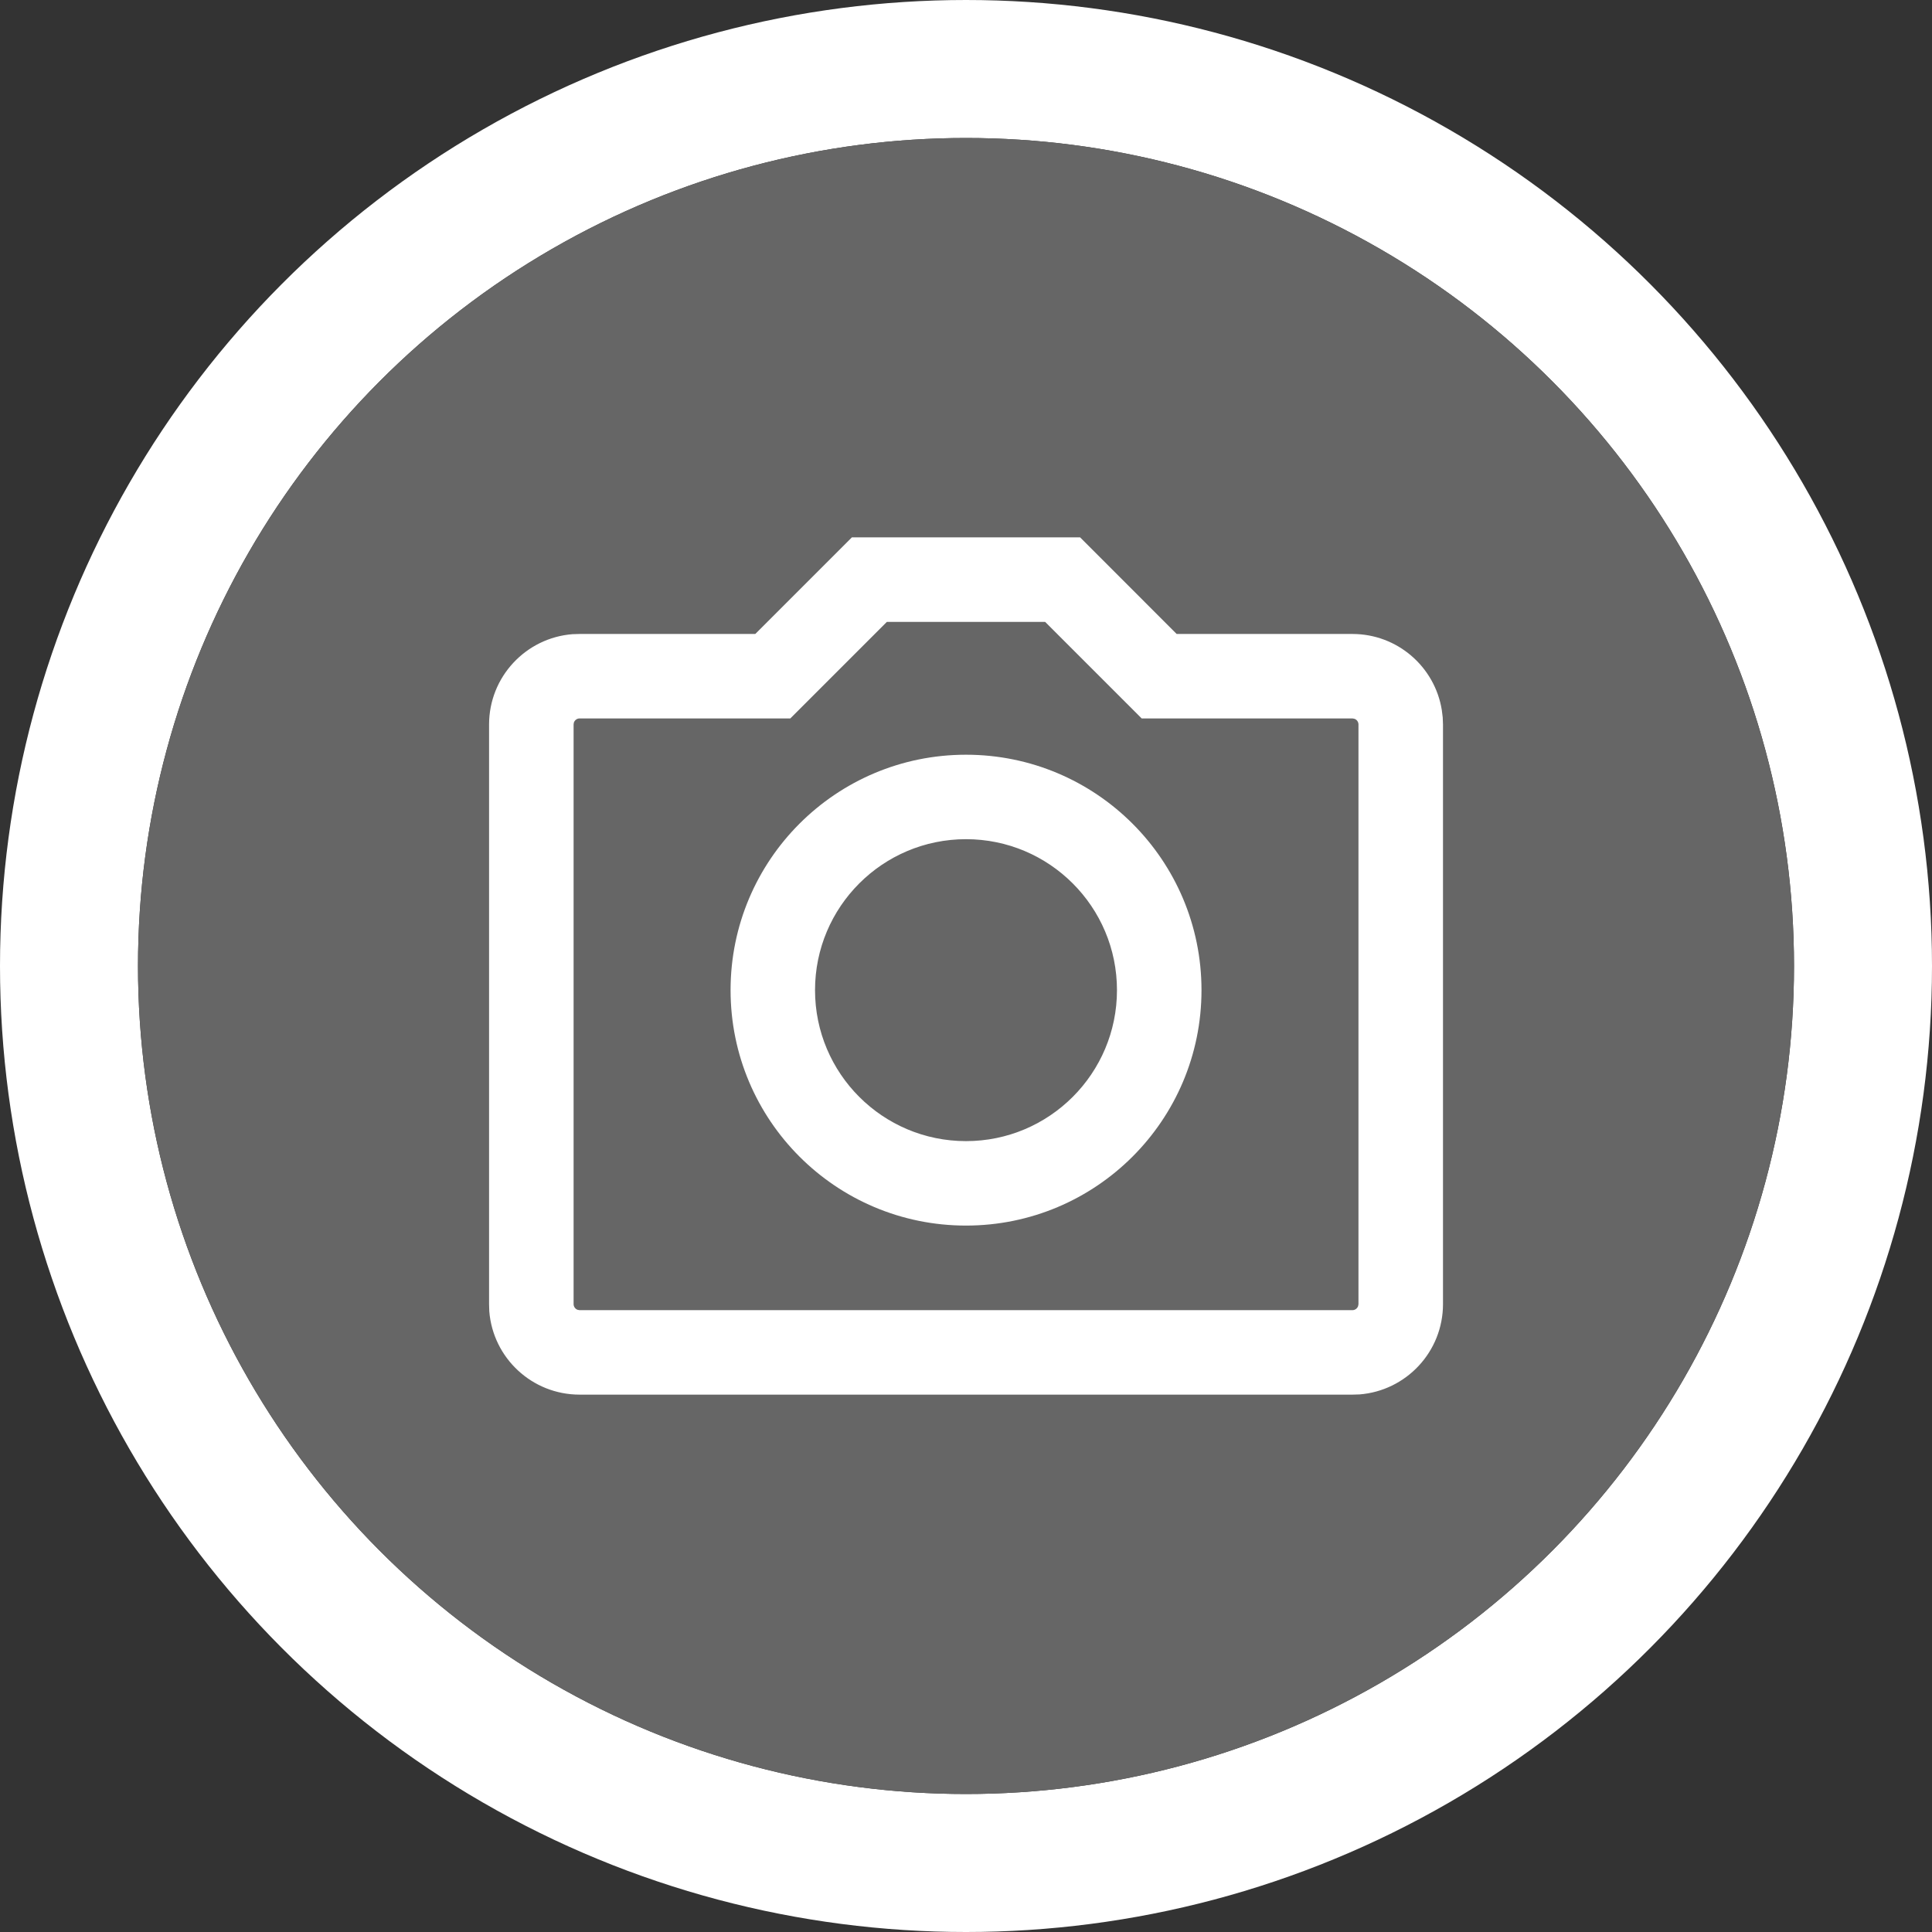
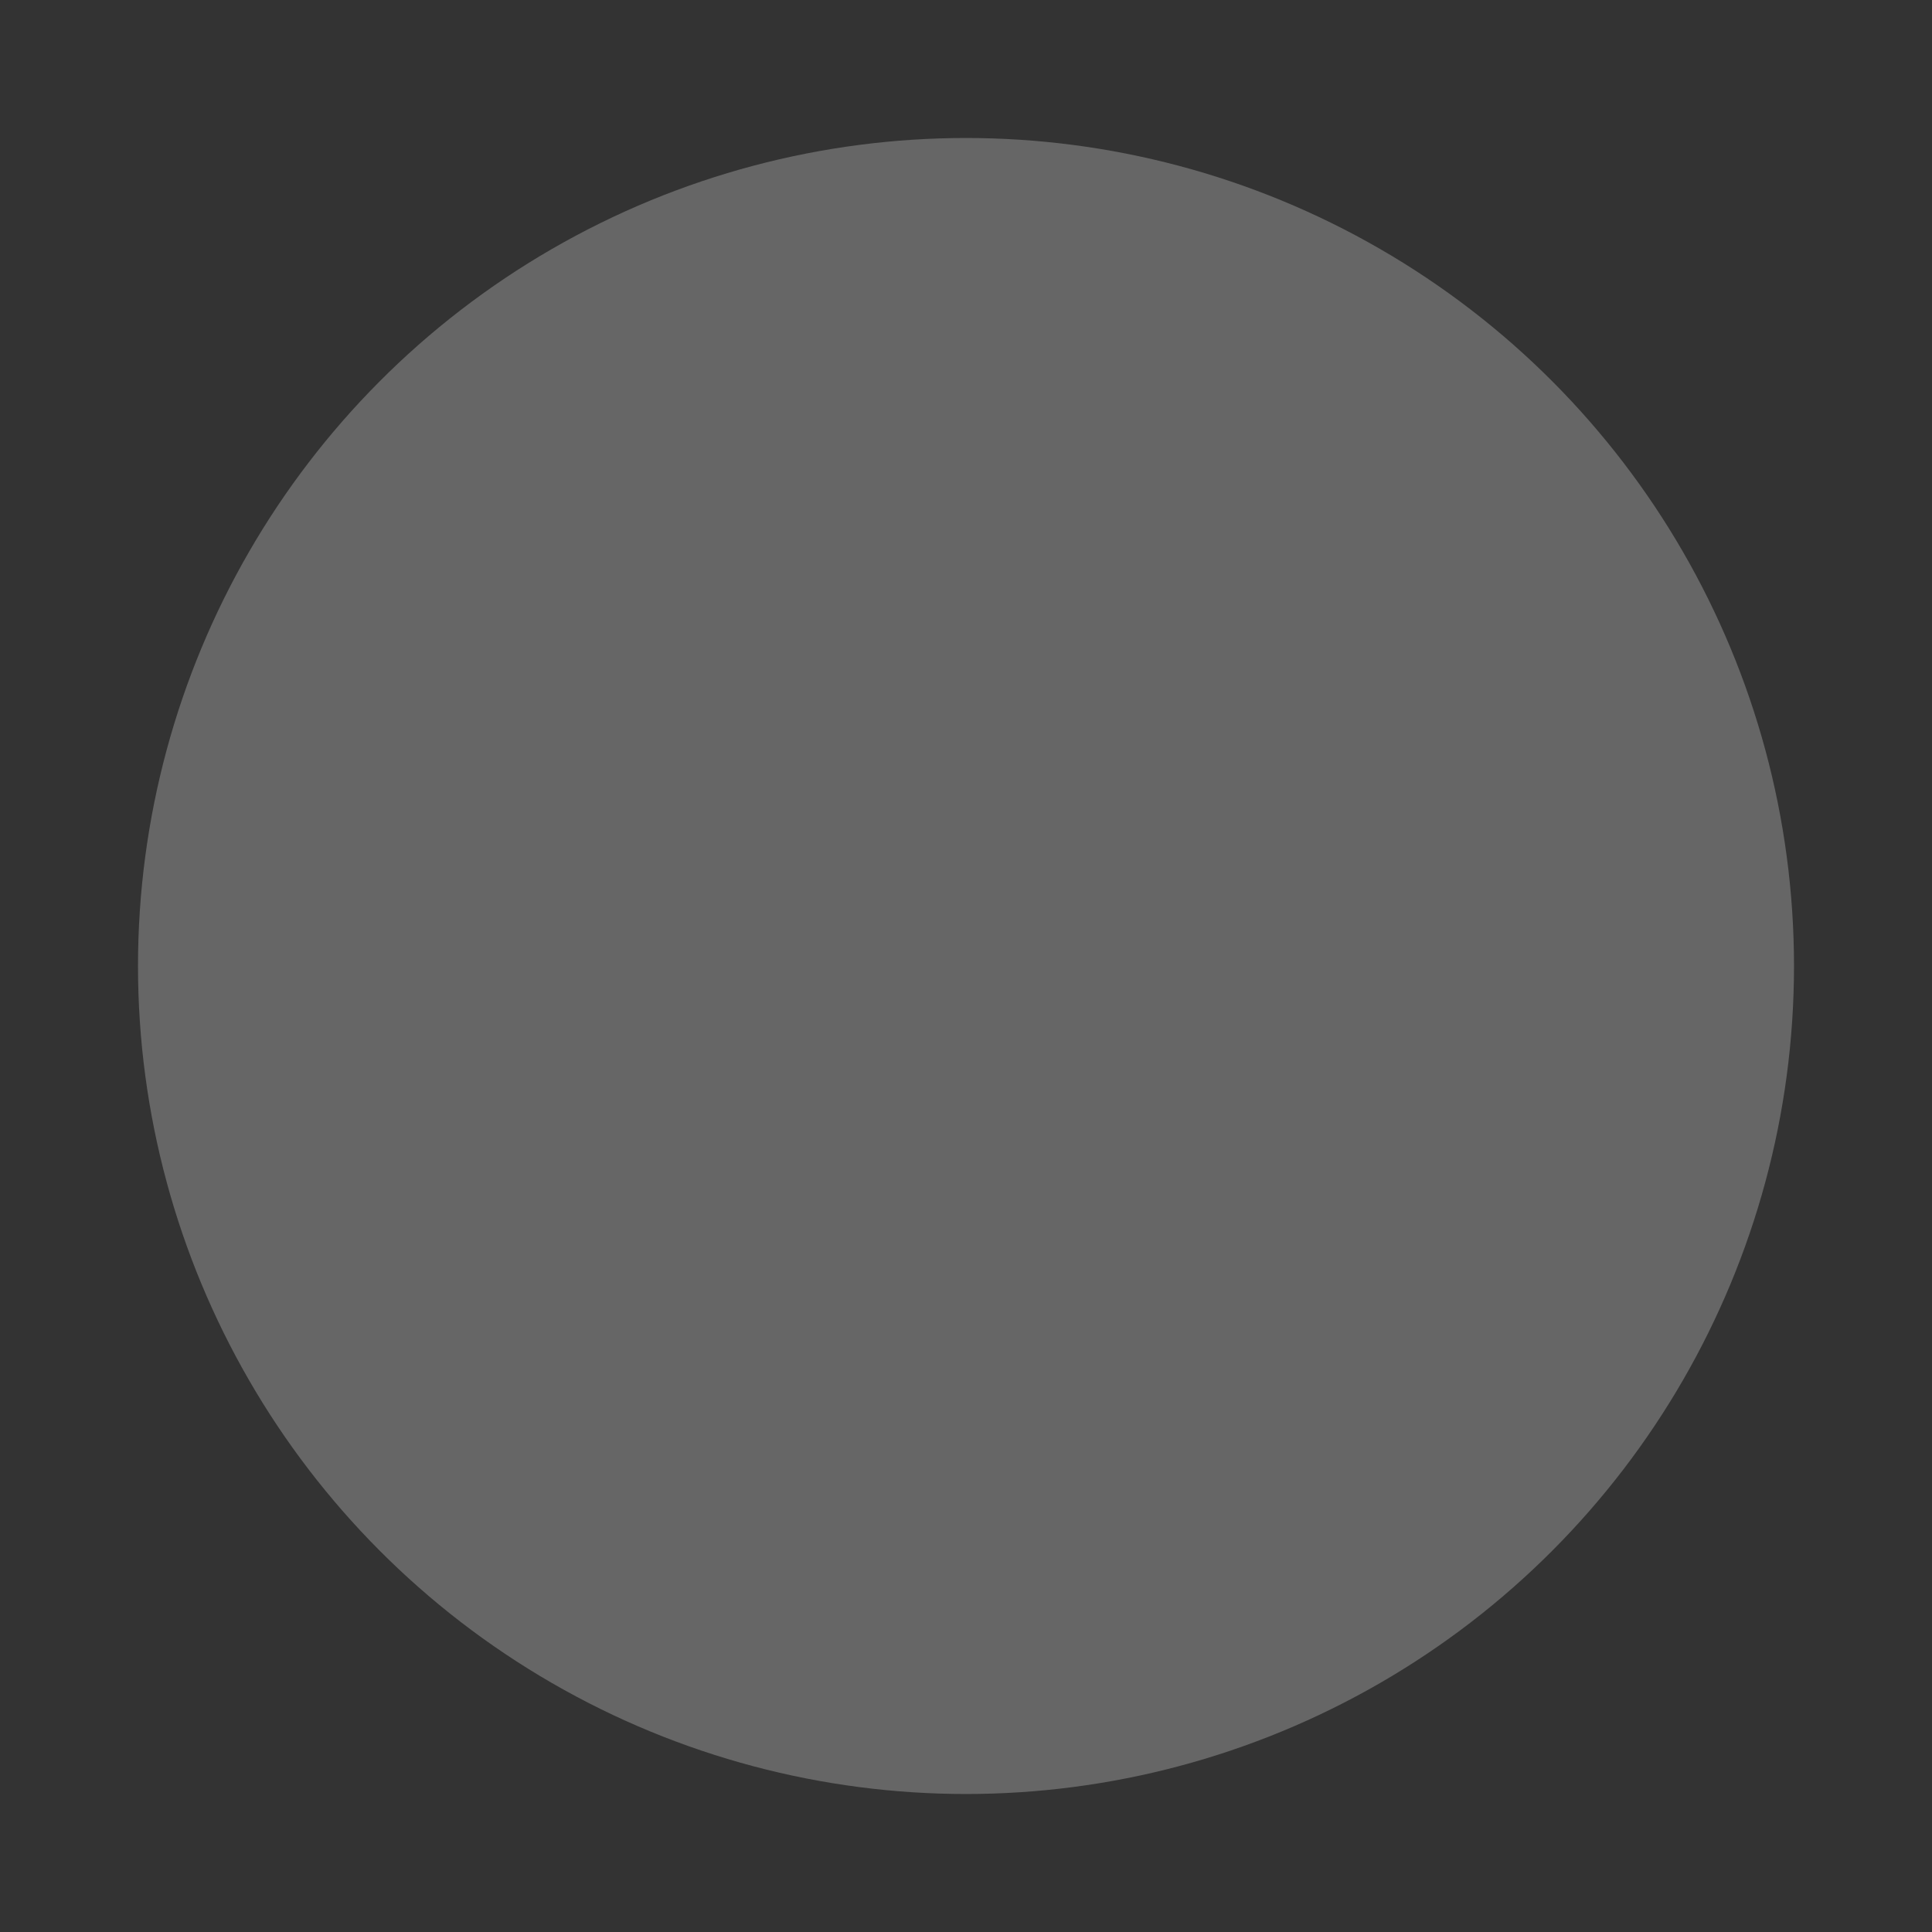
<svg xmlns="http://www.w3.org/2000/svg" width="28" height="28" viewBox="0 0 28 28" fill="none">
  <rect x="0" y="0" width="28" height="28" fill="#333333" stroke="none" />
  <g id="State=Bild, With Text=No">
-     <circle id="Border" cx="14" cy="14" r="13" stroke="white" stroke-width="2" />
    <circle id="Fill" cx="14" cy="14" r="12" fill="#666666" />
    <g id="Icon">
-       <path id="Shape" fill-rule="evenodd" clip-rule="evenodd" d="M15.654 7.788L17.053 9.188H19.6C20.254 9.188 20.796 9.666 20.896 10.292L20.909 10.397L20.913 10.5V18.9C20.913 19.59 20.38 20.156 19.703 20.209L19.6 20.212H8.4C7.71 20.212 7.144 19.68 7.091 19.003L7.088 18.9V10.5C7.088 9.81 7.621 9.244 8.297 9.191L8.4 9.188H10.946L12.346 7.788H15.654ZM15.147 9.013H12.853L11.454 10.412H8.4C8.361 10.412 8.329 10.438 8.317 10.472L8.313 10.5V18.9C8.313 18.939 8.338 18.971 8.372 18.983L8.4 18.988H19.6C19.639 18.988 19.672 18.962 19.683 18.928L19.688 18.9V10.5C19.688 10.461 19.663 10.428 19.628 10.417L19.6 10.412H16.546L15.147 9.013ZM14 10.938C15.885 10.938 17.413 12.465 17.413 14.35C17.413 16.235 15.885 17.762 14 17.762C12.115 17.762 10.588 16.235 10.588 14.35C10.588 12.465 12.115 10.938 14 10.938ZM14 12.162C12.792 12.162 11.812 13.142 11.812 14.35C11.812 15.558 12.792 16.538 14 16.538C15.208 16.538 16.188 15.558 16.188 14.35C16.188 13.142 15.208 12.162 14 12.162Z" fill="white" />
-     </g>
+       </g>
  </g>
</svg>